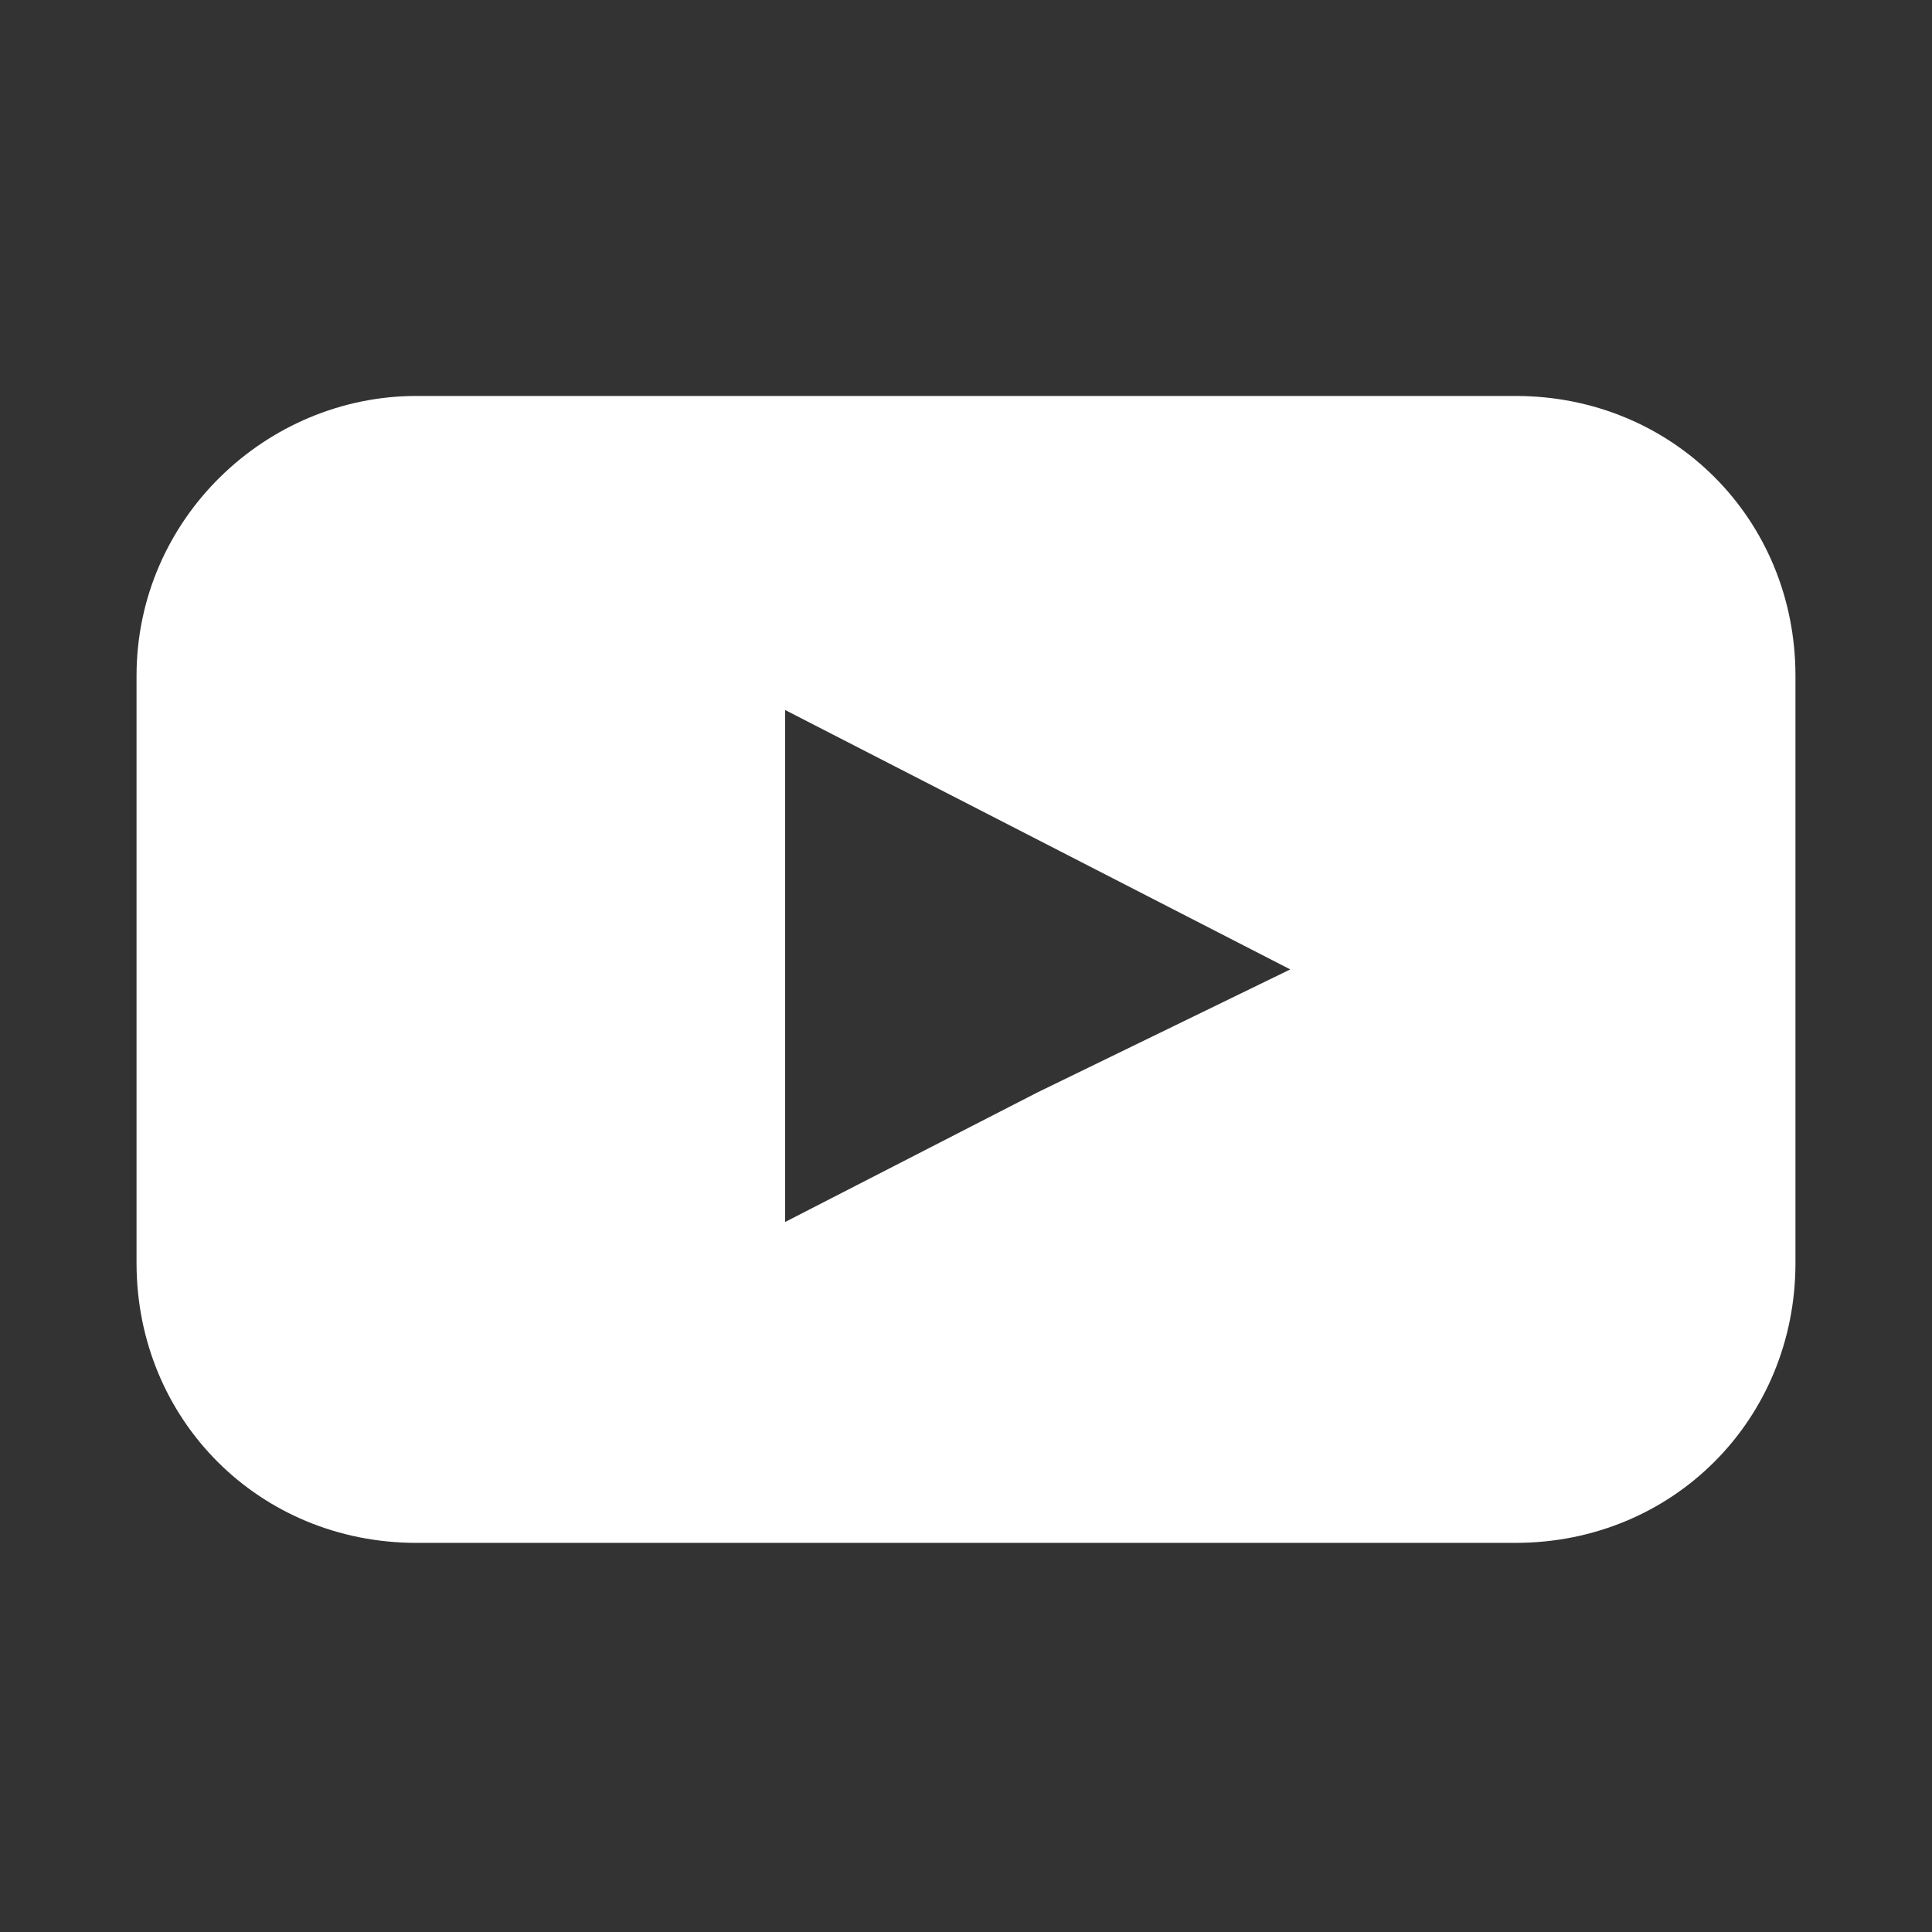
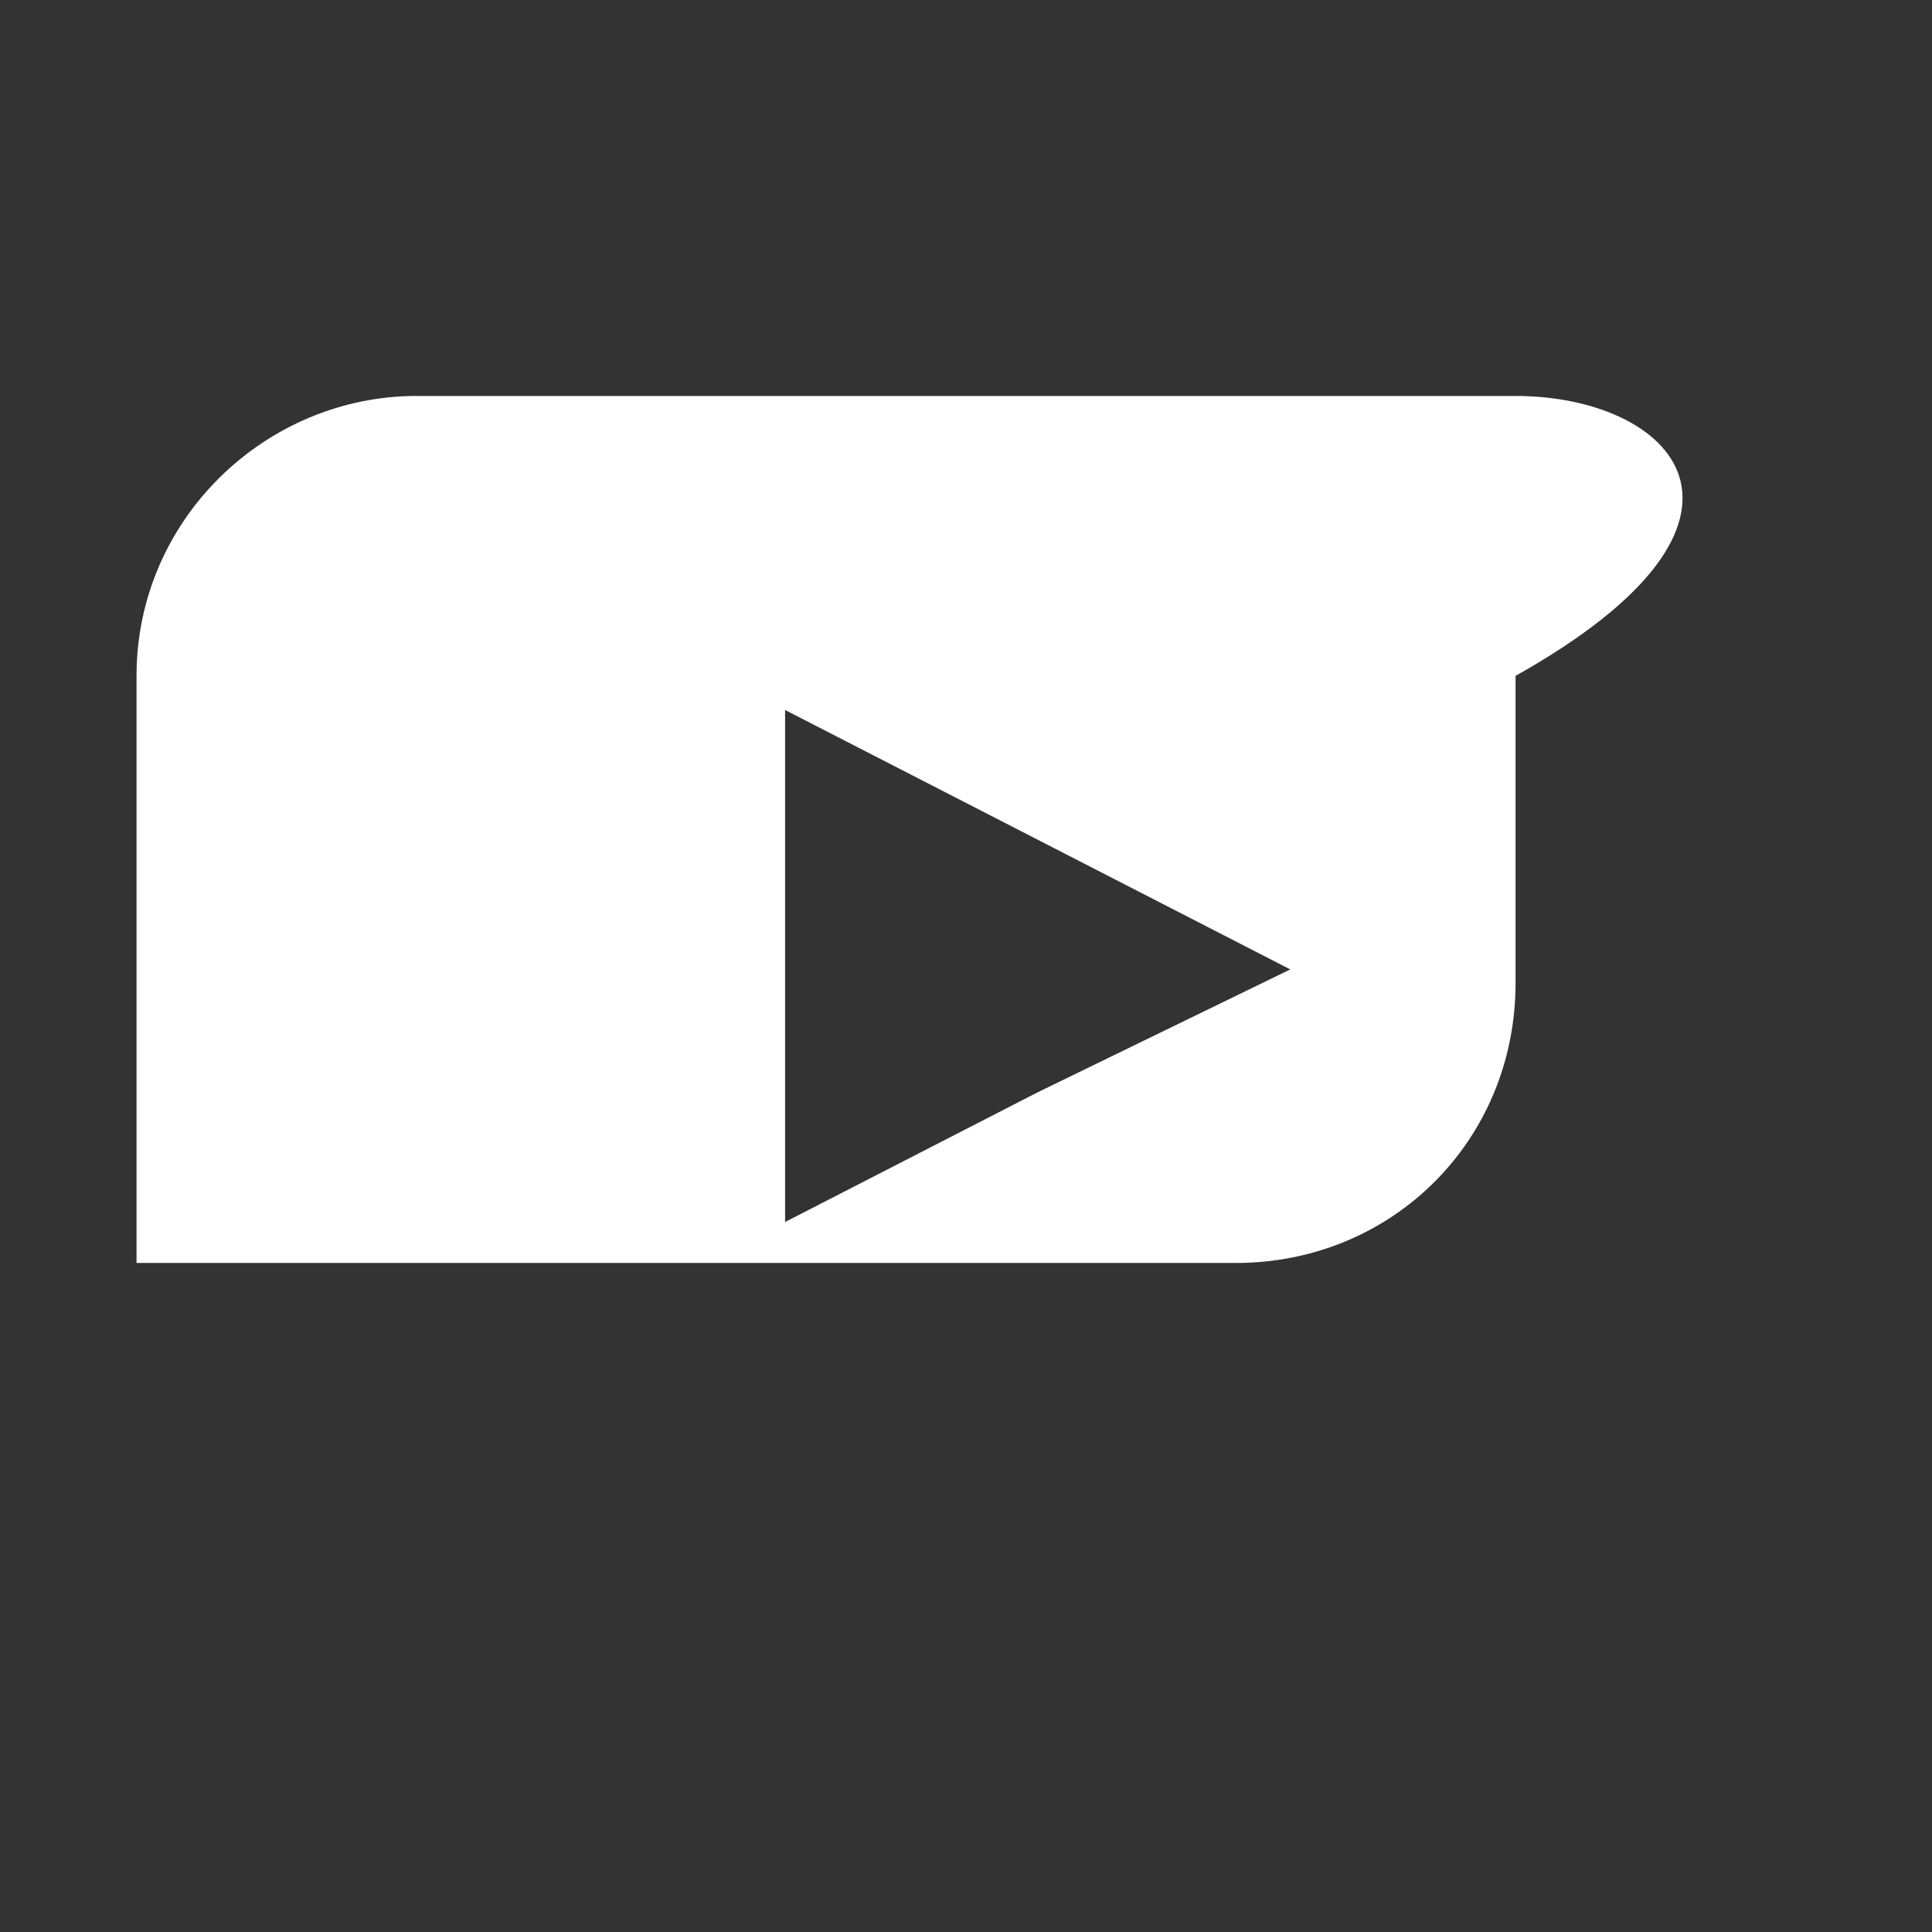
<svg xmlns="http://www.w3.org/2000/svg" version="1.1" id="Layer_1" x="0px" y="0px" viewBox="0 0 28.3 28.3" style="enable-background:new 0 0 28.3 28.3;" xml:space="preserve">
  <rect x="0" y="0" width="28.3" height="28.3" fill="#333333" stroke="none" />
  <style type="text/css">
	.st0{fill:#FFFFFF;}
</style>
-   <path class="st0" d="M22.2,5.8H6.1C3.9,5.8,2,7.6,2,9.9v8.6c0,2.3,1.8,4.1,4.1,4.1h16.1c2.3,0,4.1-1.8,4.1-4.1V9.9  C26.3,7.6,24.5,5.8,22.2,5.8z M15.2,16l-3.7,1.9v-7.5l3.7,1.9l3.7,1.9L15.2,16z" />
+   <path class="st0" d="M22.2,5.8H6.1C3.9,5.8,2,7.6,2,9.9v8.6h16.1c2.3,0,4.1-1.8,4.1-4.1V9.9  C26.3,7.6,24.5,5.8,22.2,5.8z M15.2,16l-3.7,1.9v-7.5l3.7,1.9l3.7,1.9L15.2,16z" />
</svg>